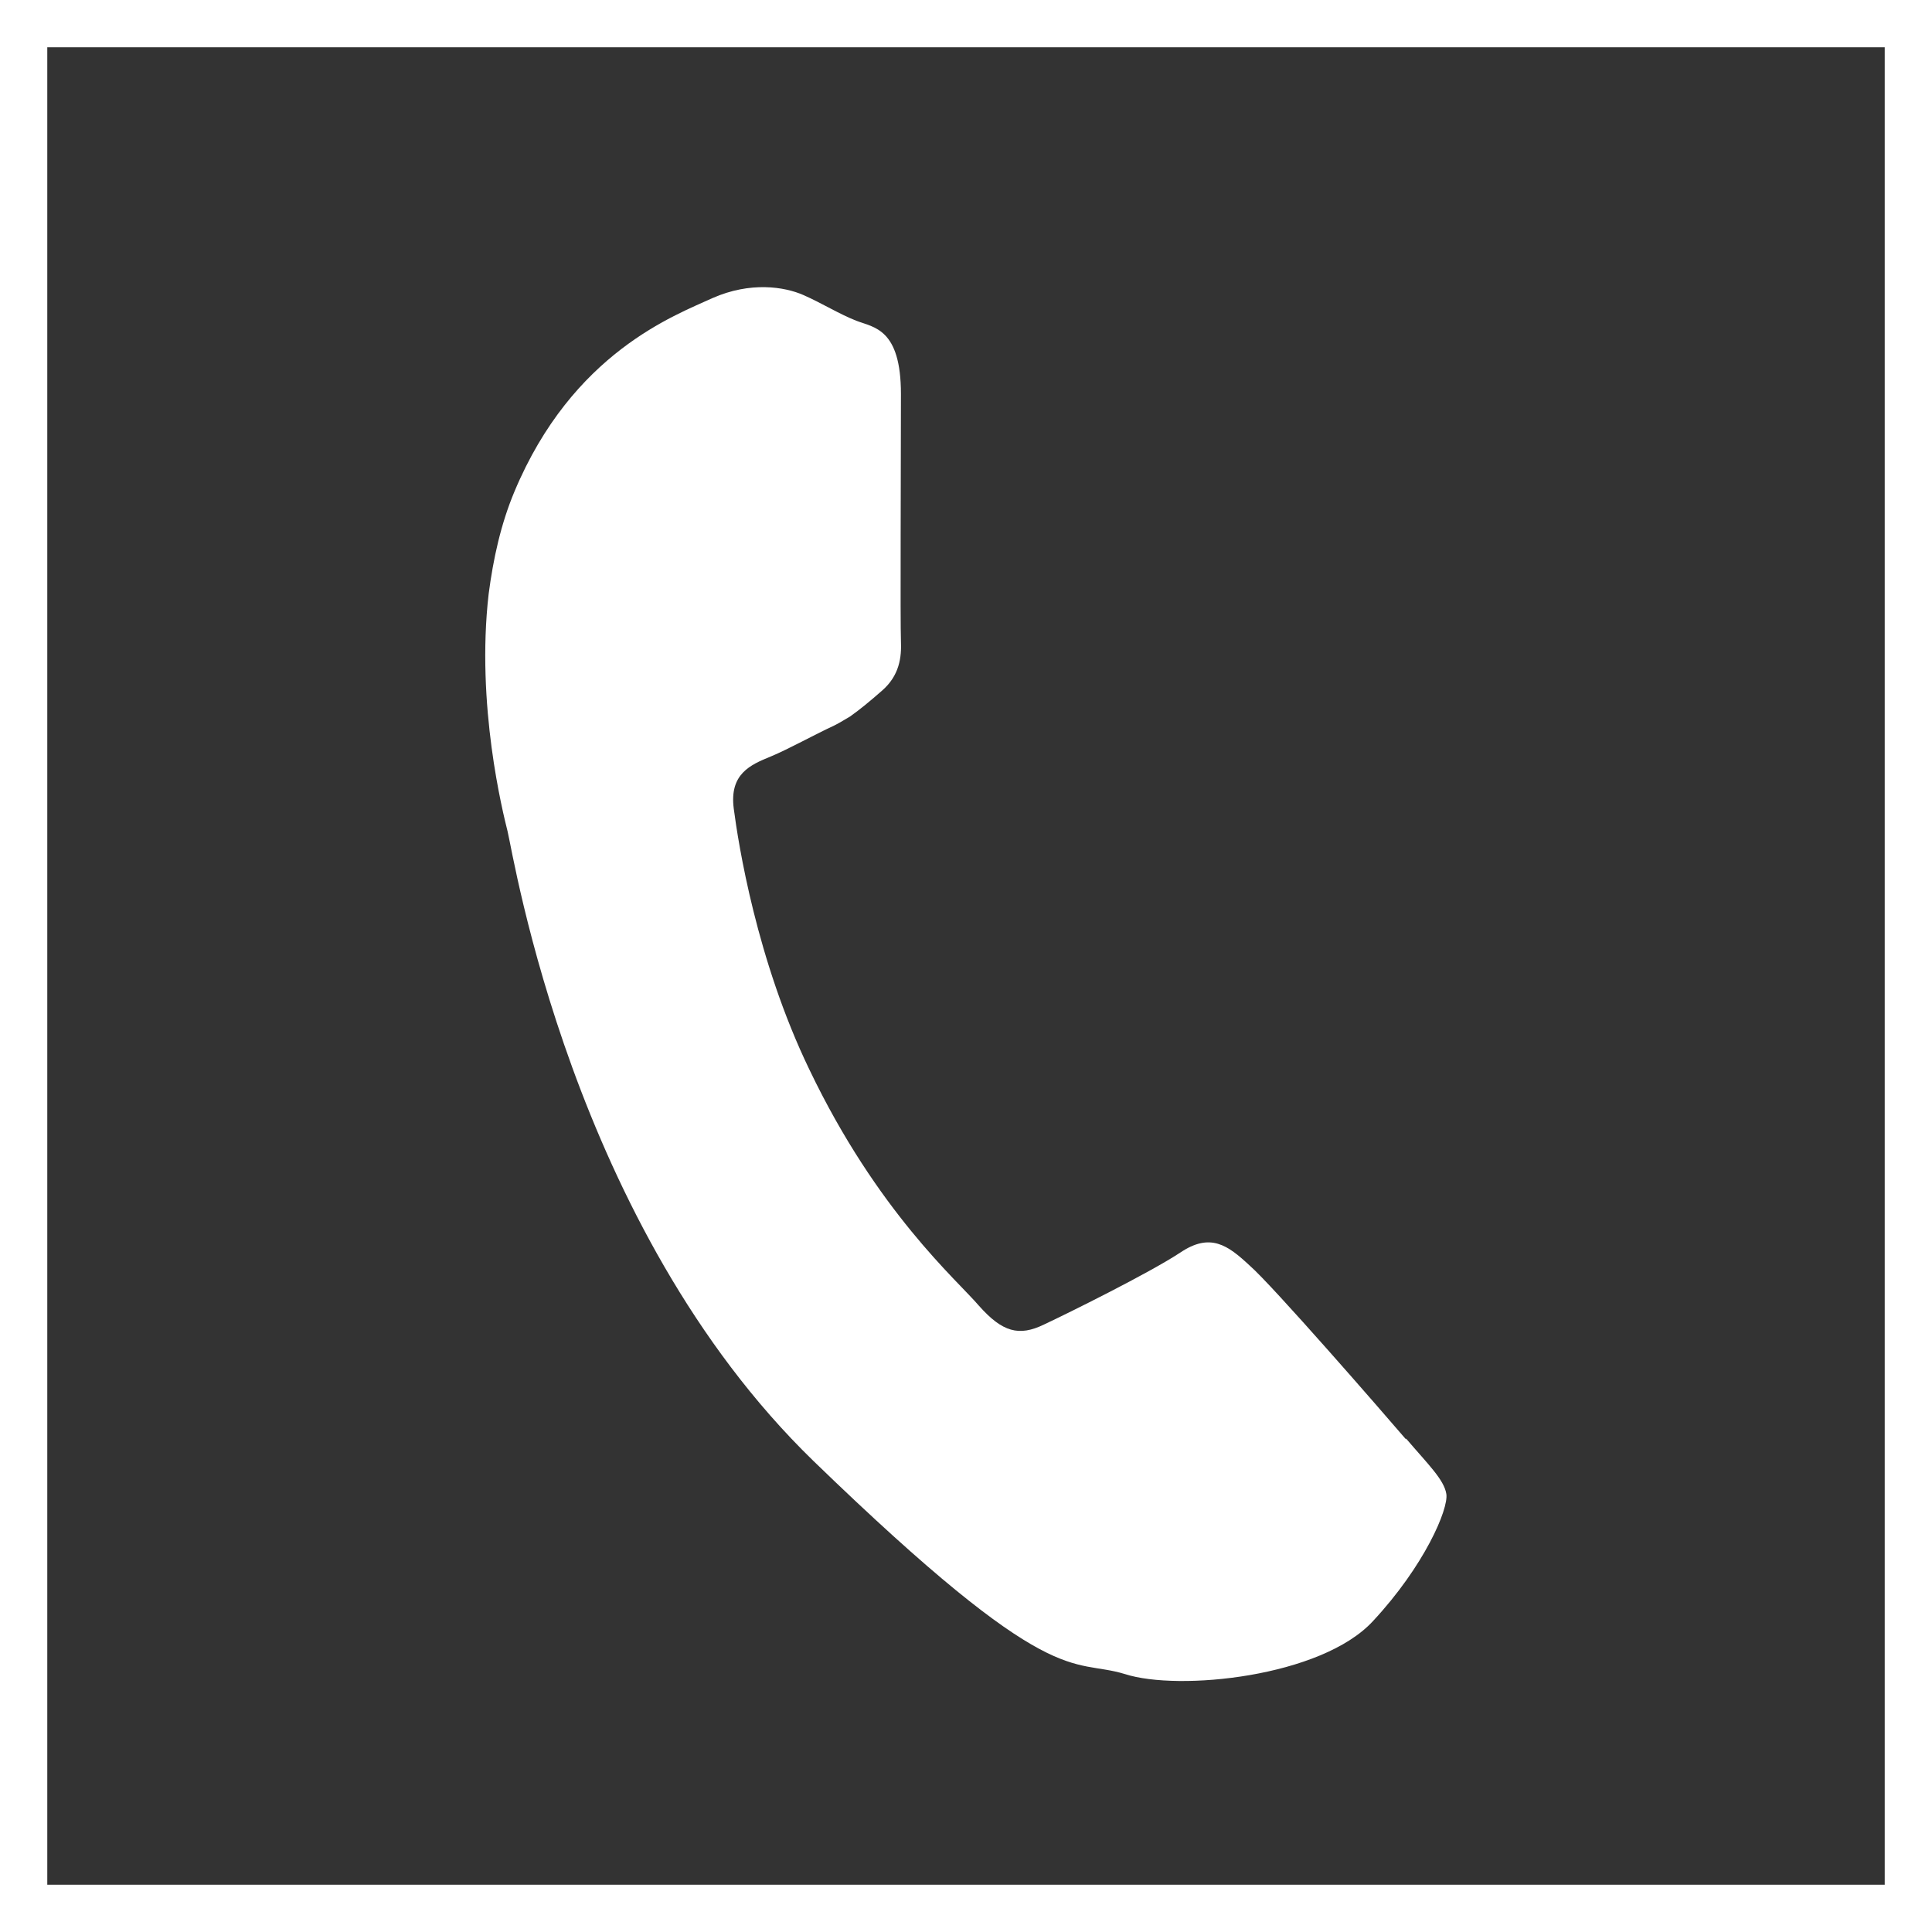
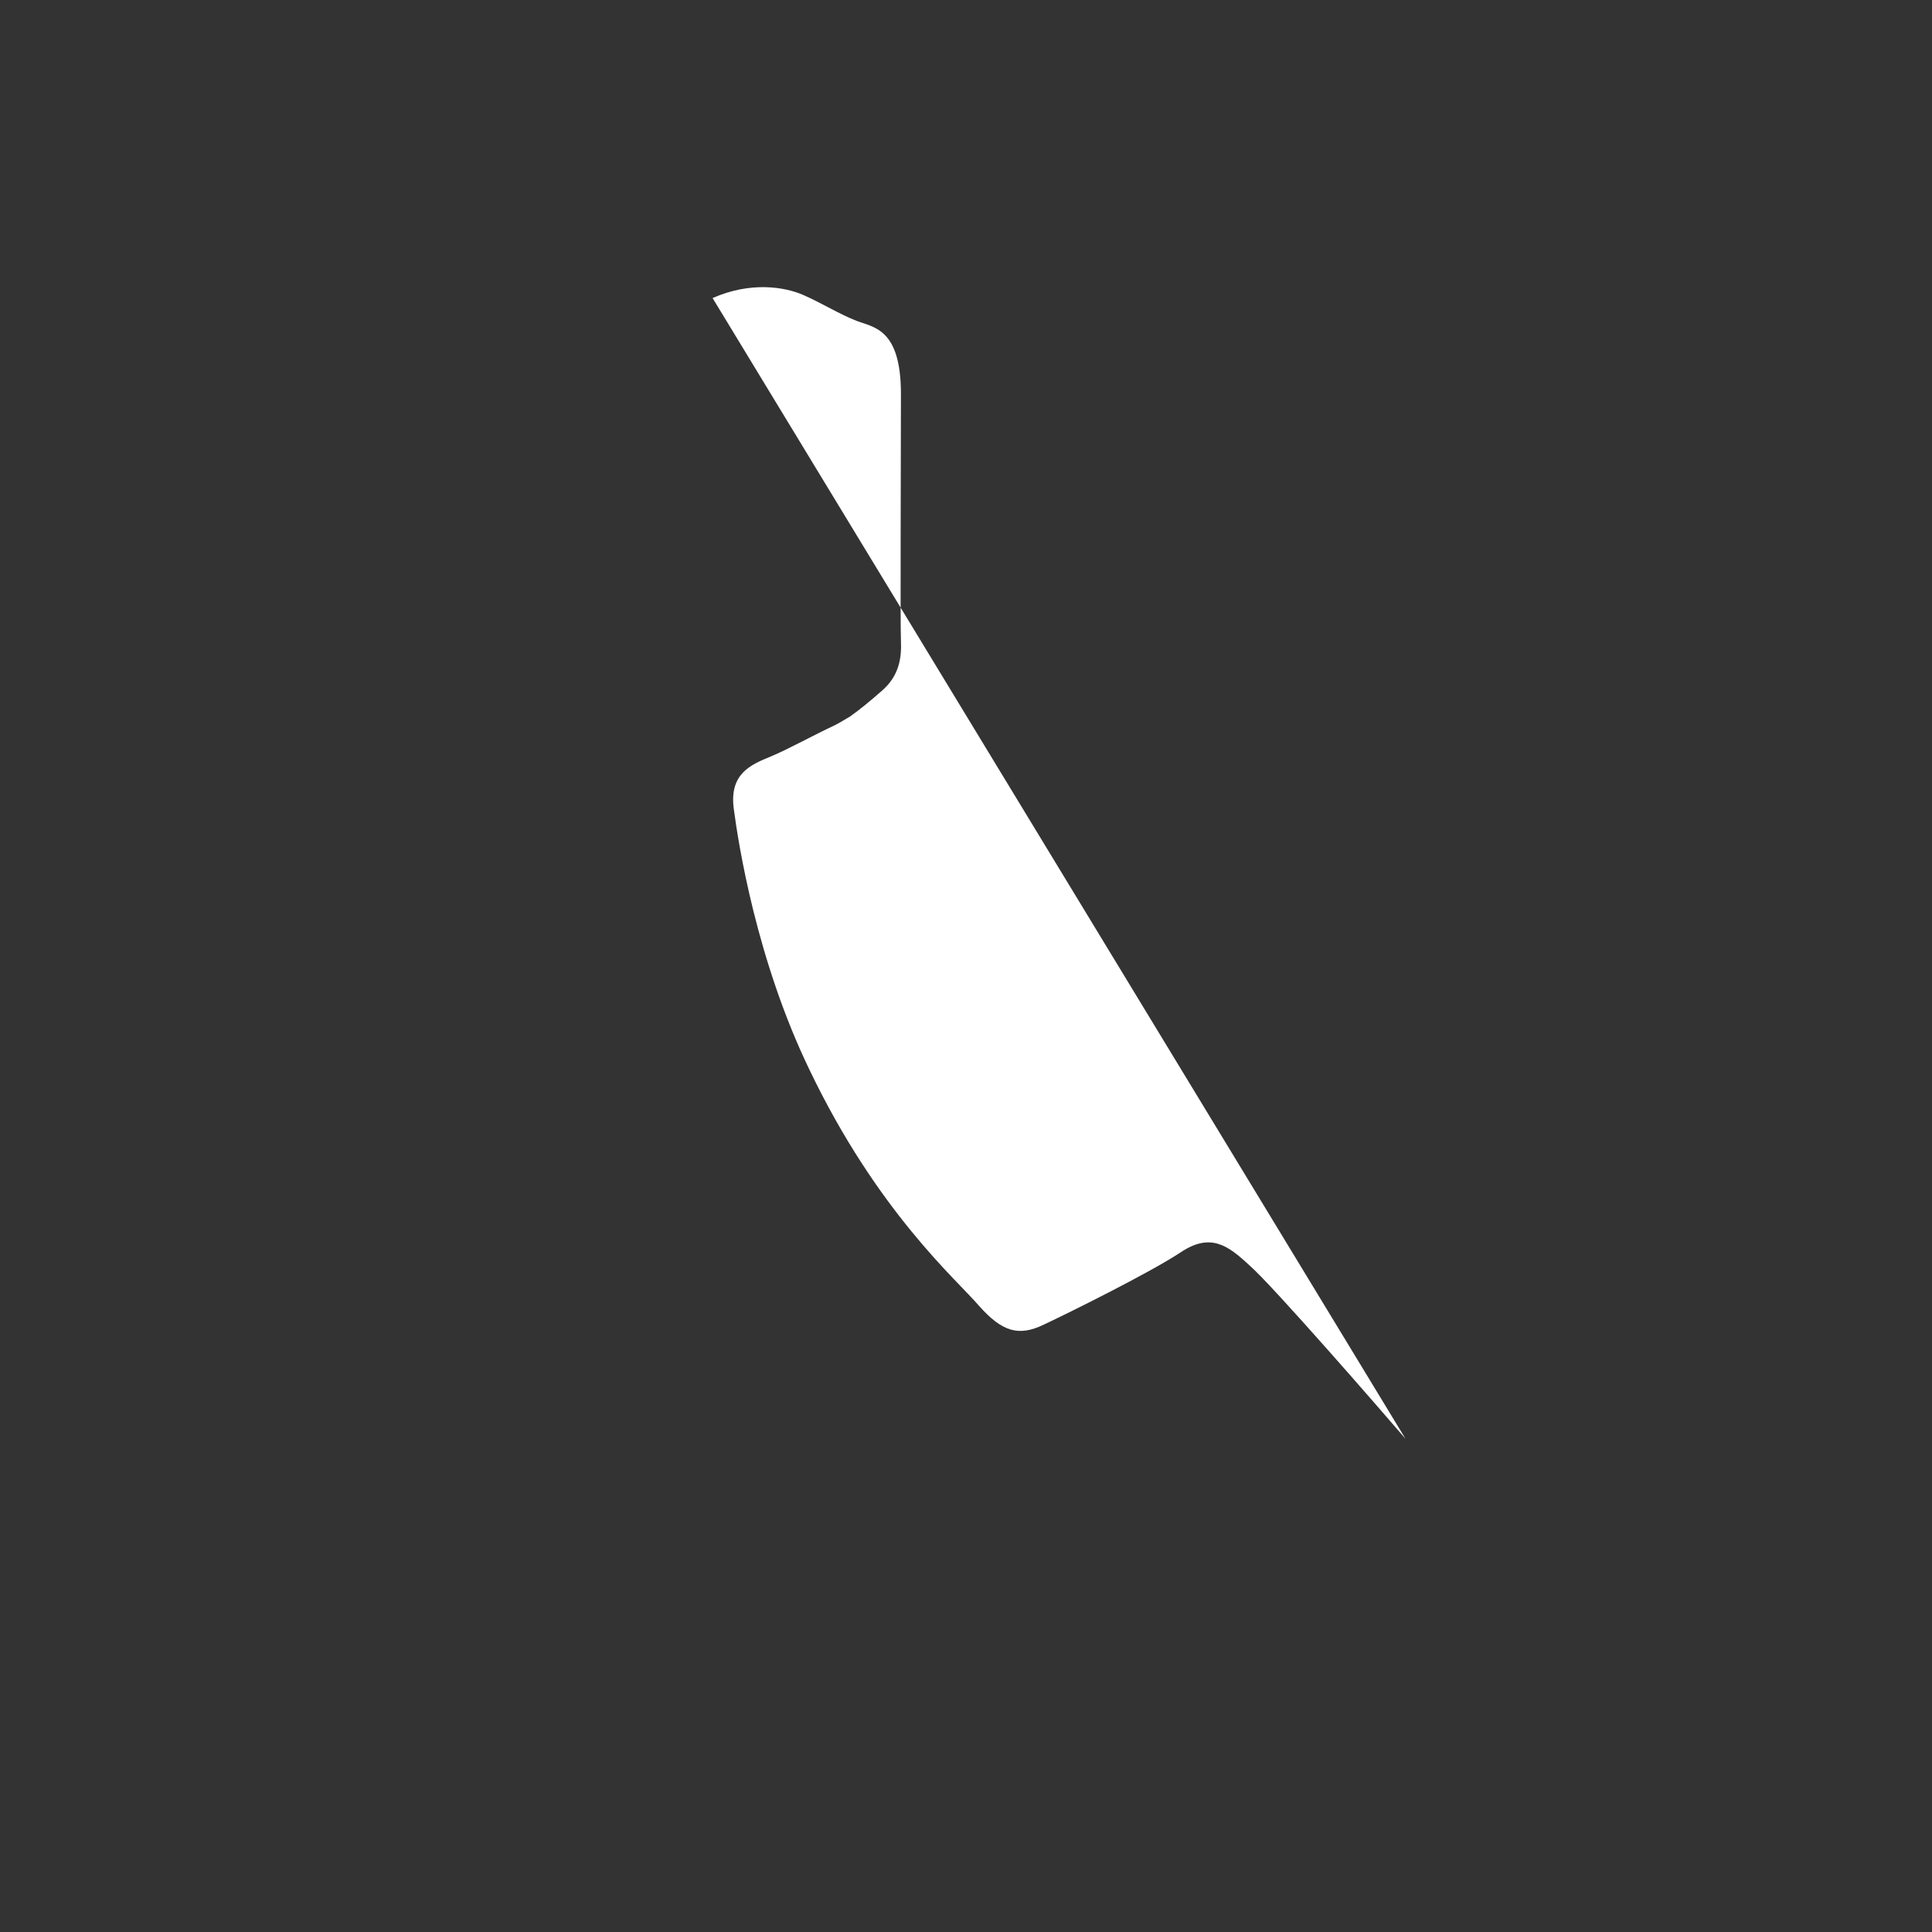
<svg xmlns="http://www.w3.org/2000/svg" id="Calque_2" data-name="Calque 2" viewBox="0 0 25.54 25.54">
  <rect x="0" y="0" width="25.54" height="25.54" fill="#333333" stroke="none" />
  <defs>
    <style>
      .cls-1 {
        fill: none;
        stroke: #fff;
        stroke-miterlimit: 10;
        stroke-width: .63px;
      }

      .cls-2 {
        fill: #fff;
        stroke-width: 0px;
      }
    </style>
  </defs>
  <g id="Menu">
    <g>
-       <rect class="cls-1" x=".31" y=".31" width="24.92" height="24.92" />
-       <path class="cls-2" d="M18.58,19.02c-.3-.35-1.76-2.03-2.06-2.29-.29-.27-.52-.44-.92-.17-.41.27-1.48.8-1.8.95-.33.16-.55.1-.86-.25-.29-.34-1.34-1.24-2.24-3.12-.7-1.45-.94-2.99-1-3.45-.06-.46.22-.58.49-.69.24-.1.56-.28.84-.41.08-.04.14-.08.21-.12.14-.1.26-.2.42-.34.23-.2.26-.44.25-.66-.01-.23,0-2.38,0-3.26,0-.87-.36-.88-.59-.97s-.45-.23-.7-.34-.7-.18-1.2.04c-.5.23-1.85.72-2.62,2.56-.18.43-.28.89-.34,1.35-.17,1.47.19,2.9.25,3.14.08.32.85,5.22,4.04,8.32,3.19,3.09,3.4,2.6,4.12,2.82.71.23,2.6.04,3.28-.7.68-.73,1-1.48.97-1.68-.03-.19-.24-.39-.53-.73Z" />
+       <path class="cls-2" d="M18.58,19.02c-.3-.35-1.76-2.03-2.06-2.29-.29-.27-.52-.44-.92-.17-.41.27-1.48.8-1.8.95-.33.16-.55.1-.86-.25-.29-.34-1.34-1.24-2.24-3.12-.7-1.45-.94-2.99-1-3.45-.06-.46.22-.58.49-.69.24-.1.56-.28.84-.41.08-.04.14-.08.21-.12.14-.1.26-.2.42-.34.23-.2.26-.44.25-.66-.01-.23,0-2.38,0-3.26,0-.87-.36-.88-.59-.97s-.45-.23-.7-.34-.7-.18-1.2.04Z" />
    </g>
  </g>
</svg>